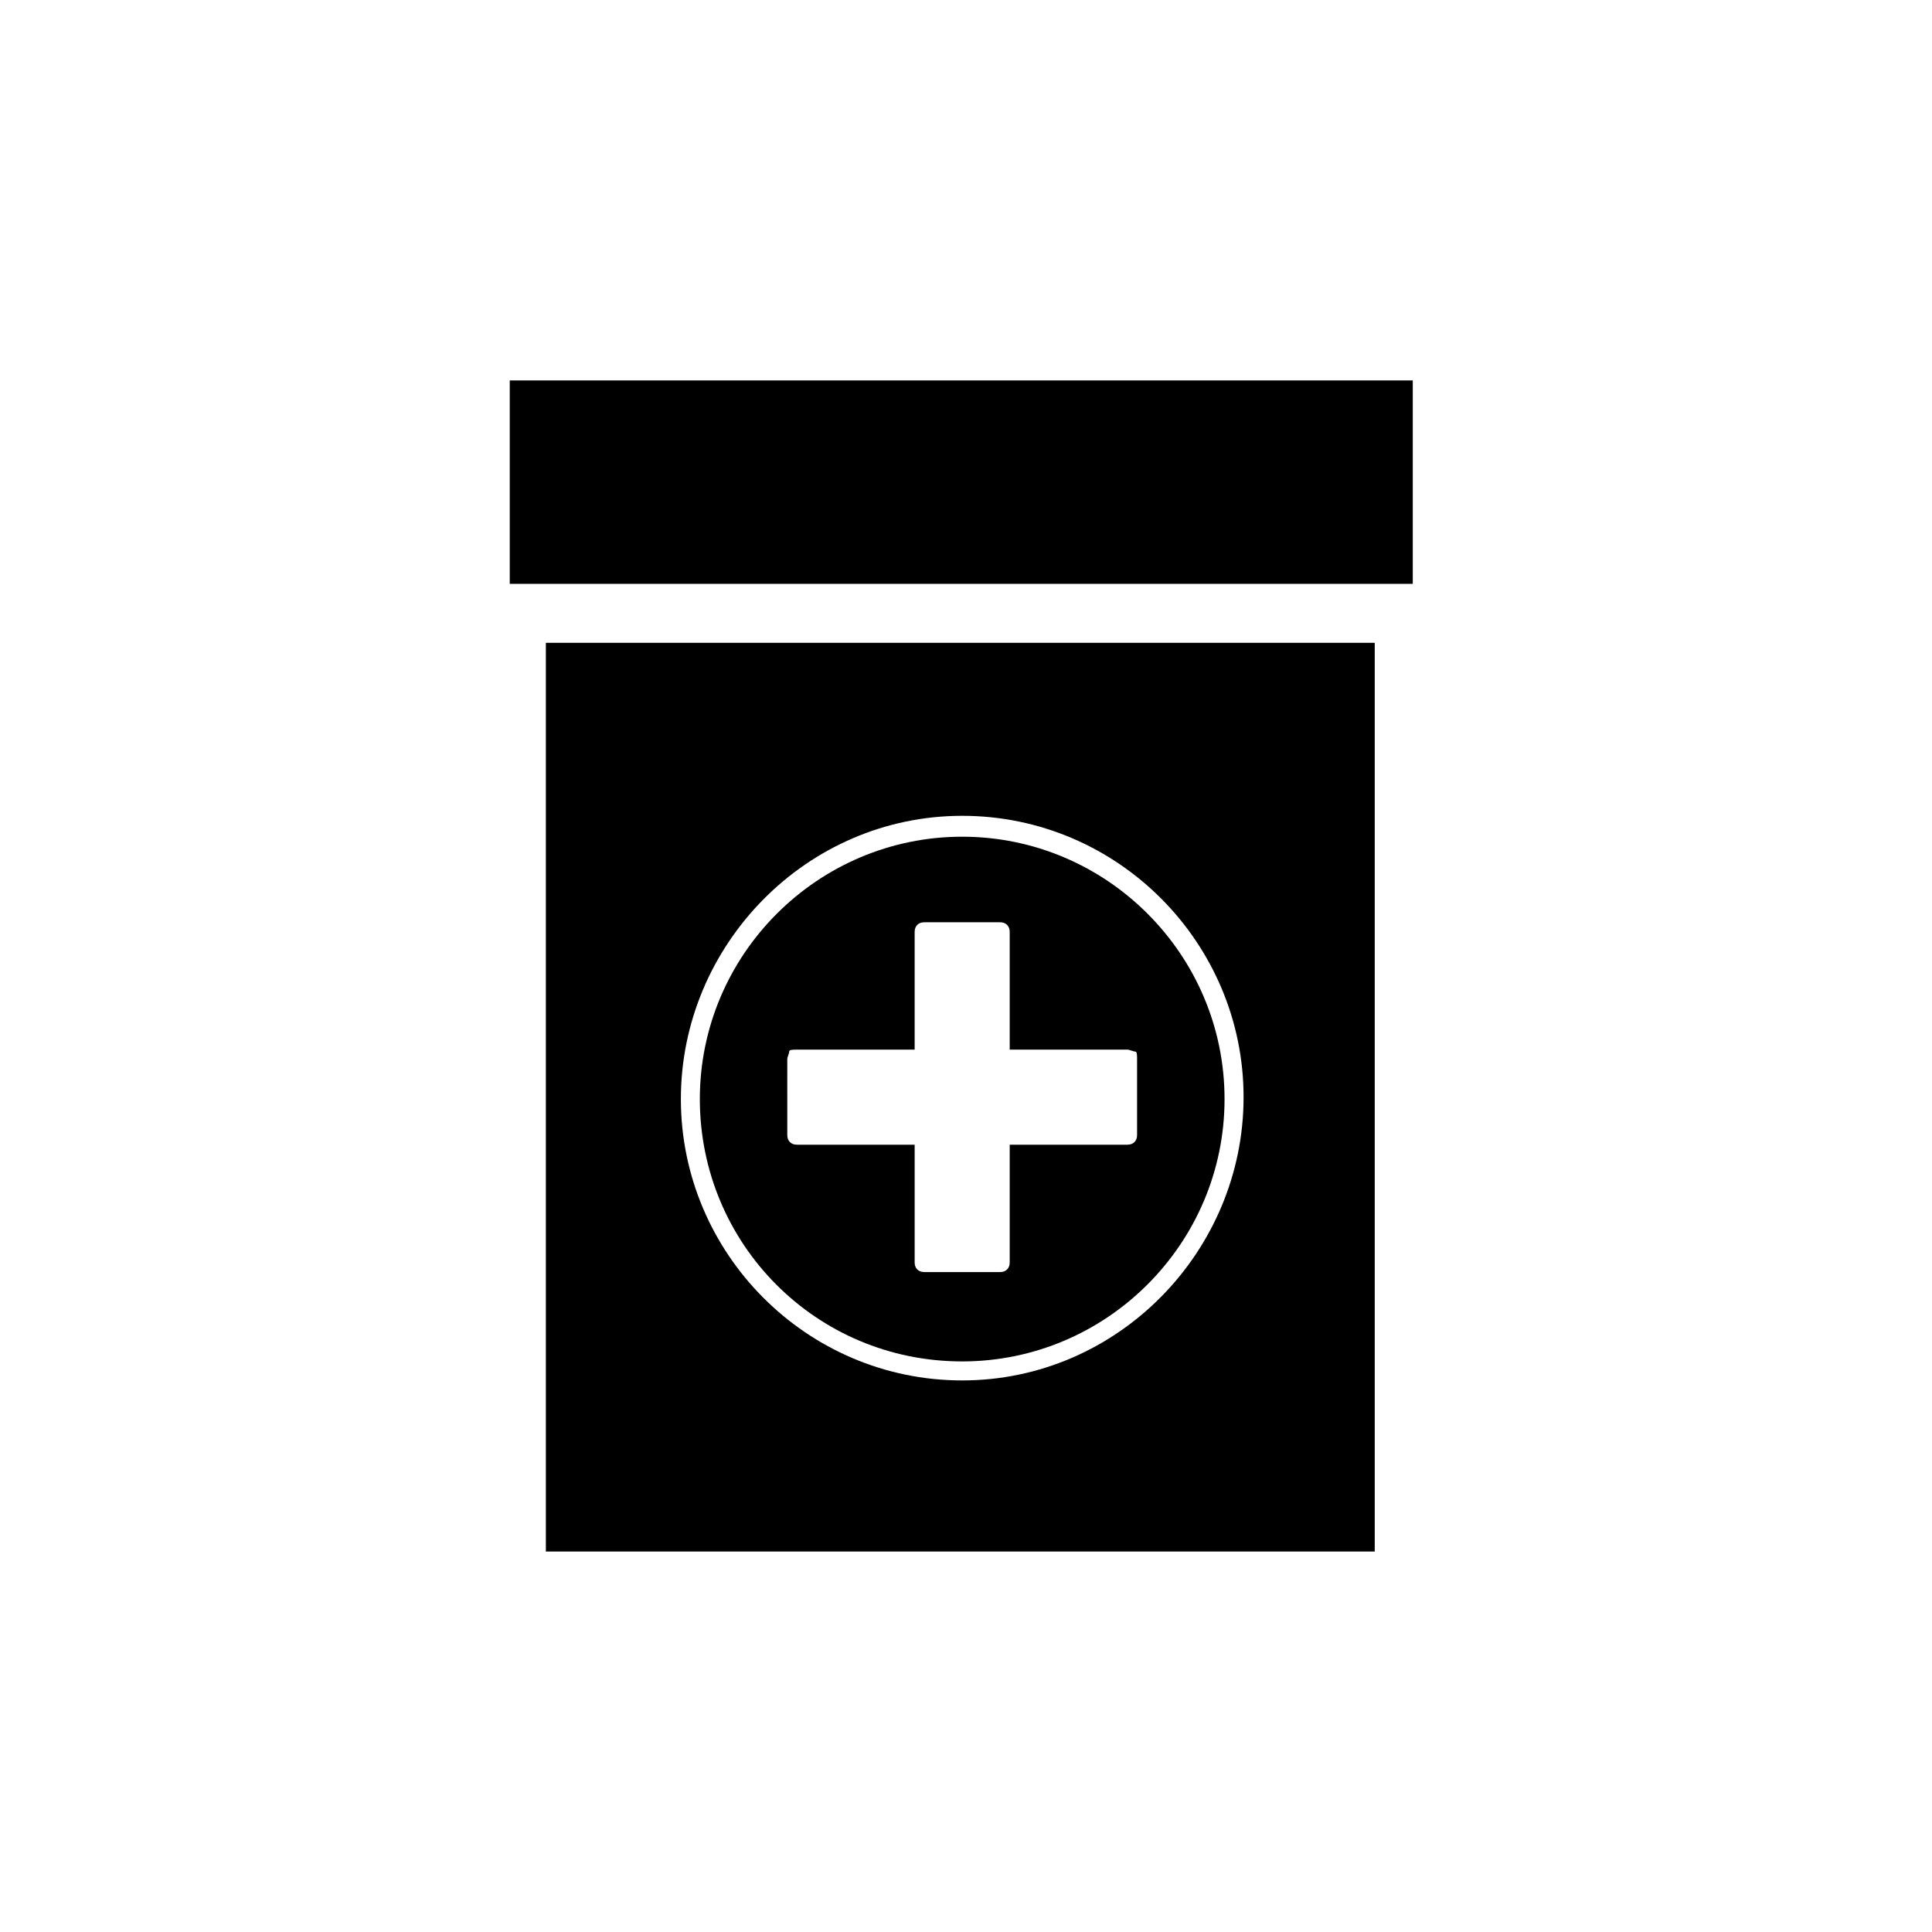
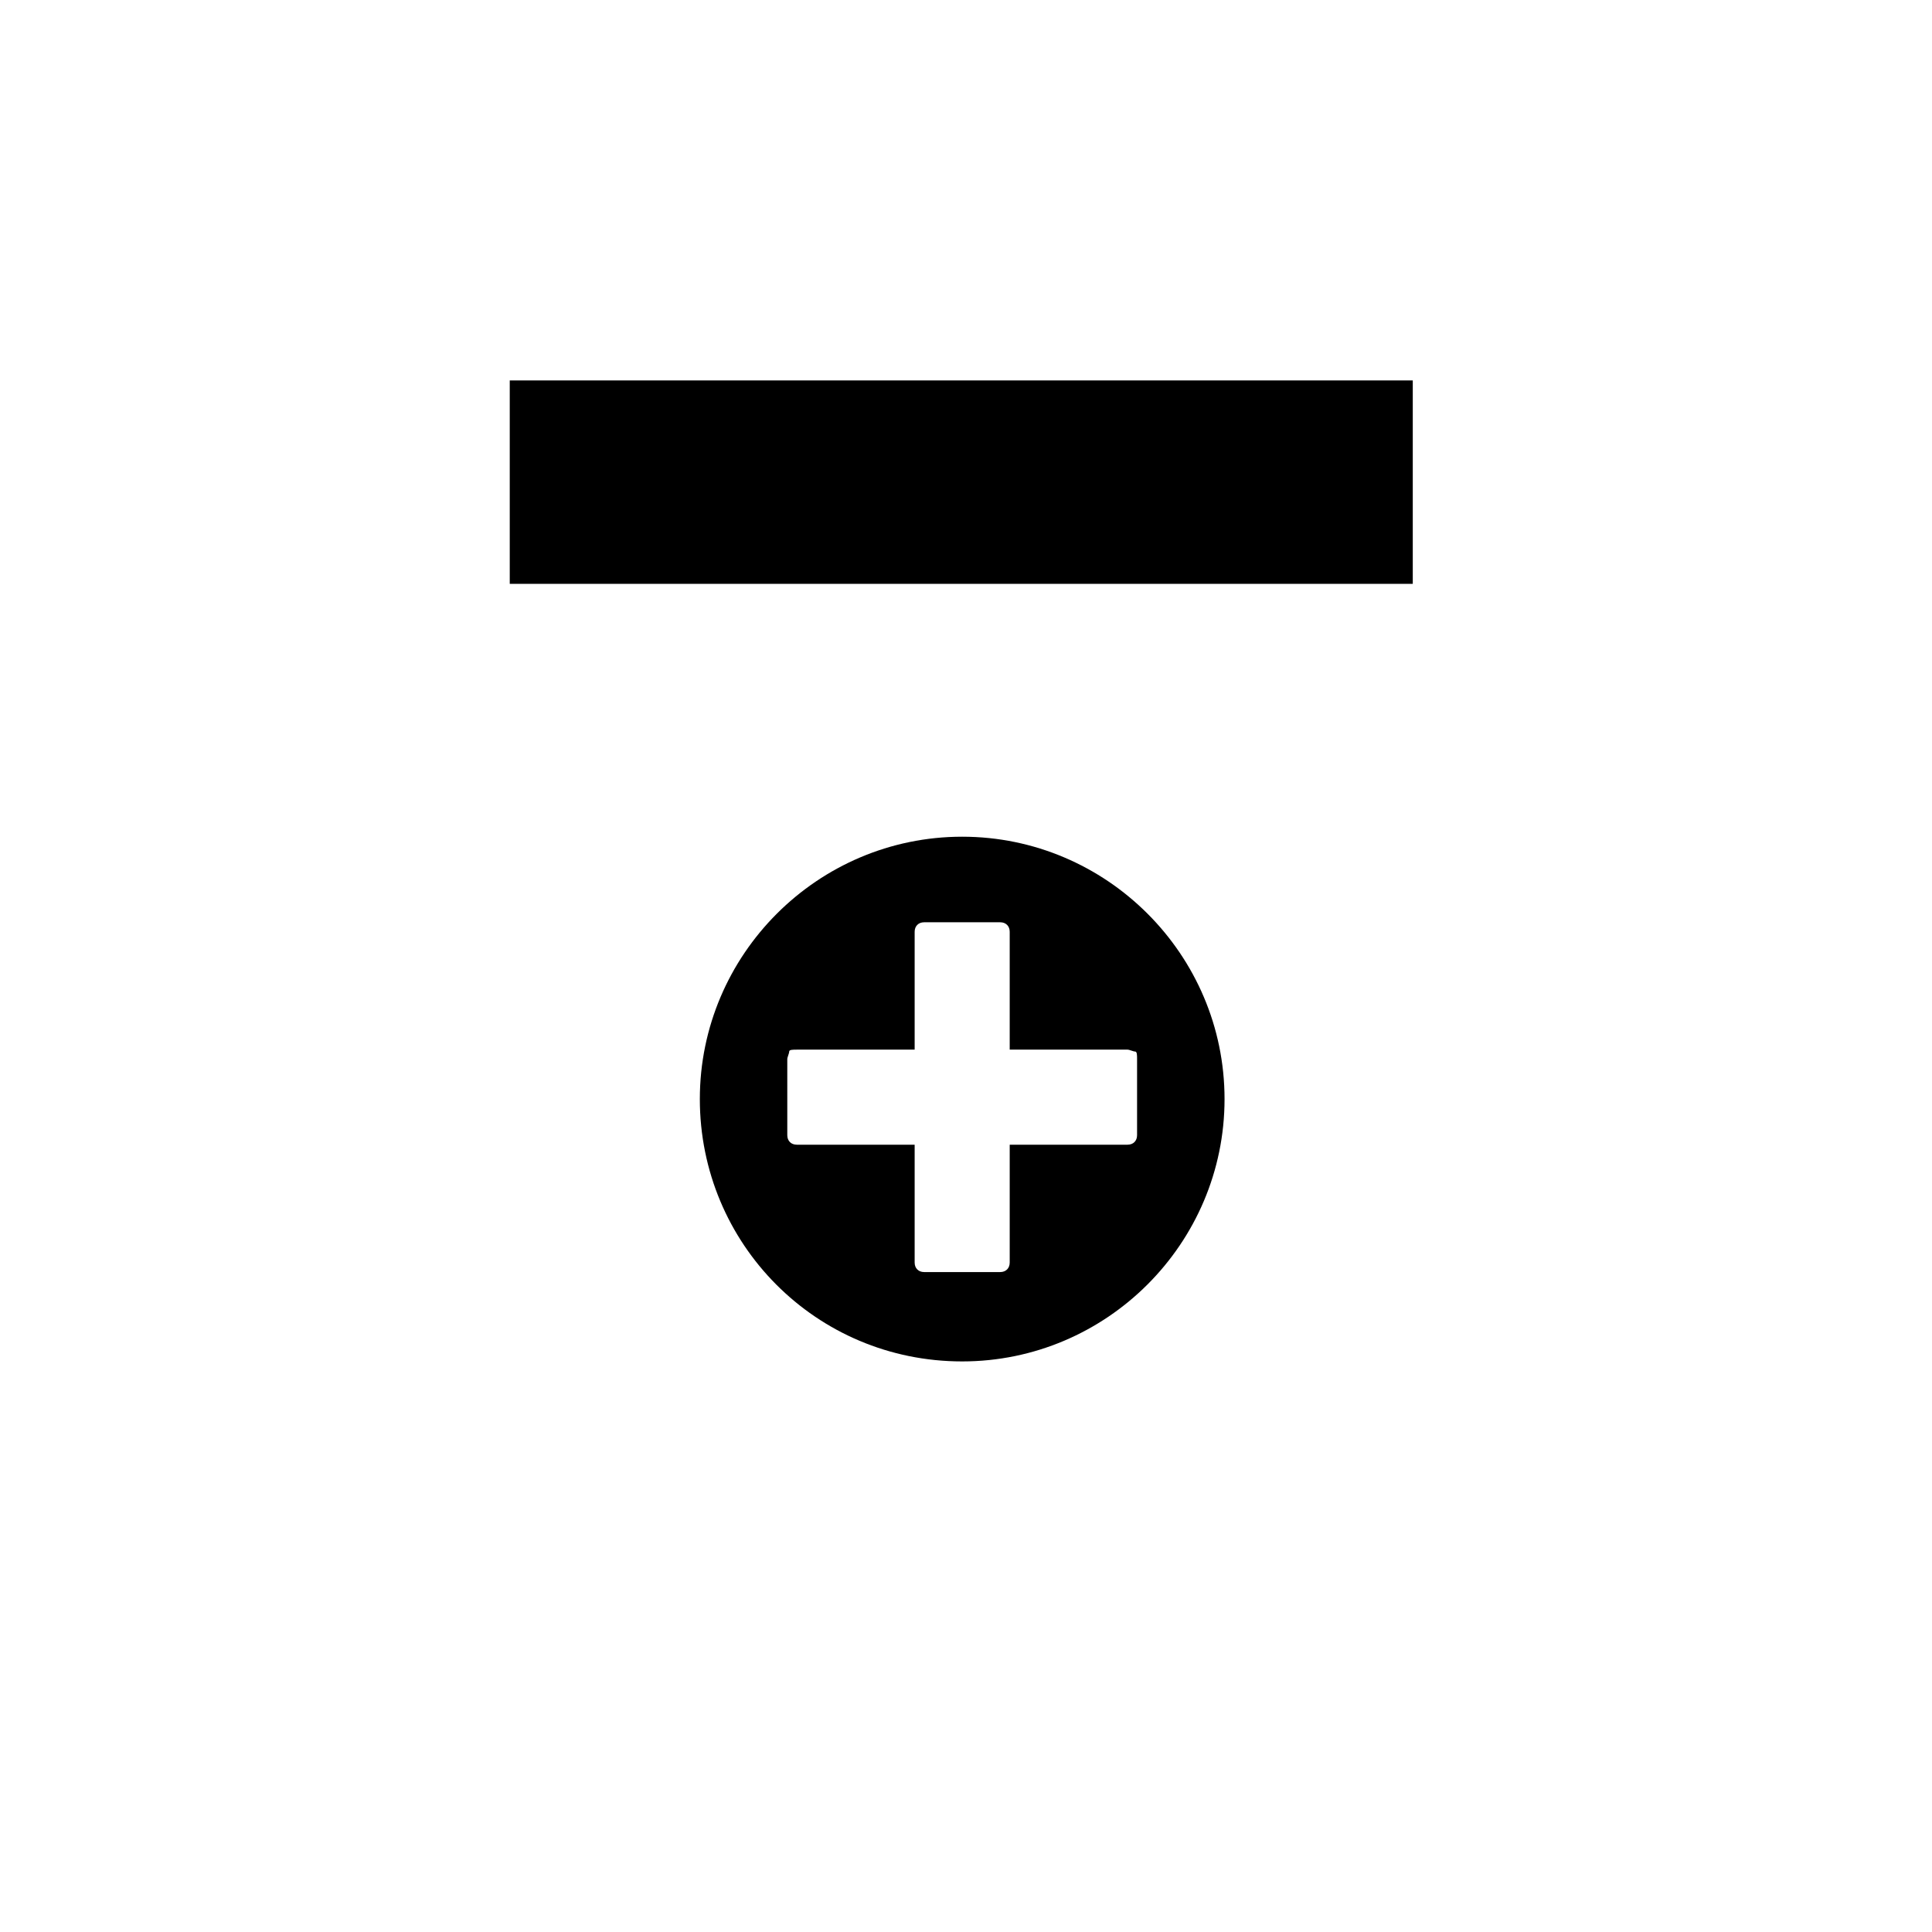
<svg xmlns="http://www.w3.org/2000/svg" fill="#000000" width="800px" height="800px" version="1.1" viewBox="144 144 512 512">
  <g>
    <path d="m398.99 504.79c38.289 0 69.527-31.234 69.527-69.527 0-38.289-31.234-69.527-69.527-69.527-38.289 0-69.527 31.234-69.527 69.527s30.734 69.527 69.527 69.527zm-46.352-80.105c0-0.504 0.504-1.512 0.504-2.016 0-0.504 1.008-0.504 2.016-0.504h31.234v-31.234c0-1.512 1.008-2.519 2.519-2.519h20.152c1.512 0 2.519 1.008 2.519 2.519v31.234h31.234c0.504 0 1.512 0.504 2.016 0.504 0.504 0 0.504 1.008 0.504 2.016v20.152c0 1.512-1.008 2.519-2.519 2.519h-31.234v31.234c0 1.512-1.008 2.519-2.519 2.519h-20.152c-1.512 0-2.519-1.008-2.519-2.519v-31.234h-31.234c-1.512 0-2.519-1.008-2.519-2.519z" />
-     <path d="m288.66 555.17h219.66v-240.82h-219.66zm110.34-194.97c41.312 0 74.562 33.754 74.562 74.562 0 40.809-33.25 75.066-74.562 75.066s-74.562-33.754-74.562-74.562c-0.004-40.809 33.25-75.066 74.562-75.066z" />
    <path d="m279.09 244.82h239.31v53.906h-239.31z" />
  </g>
</svg>